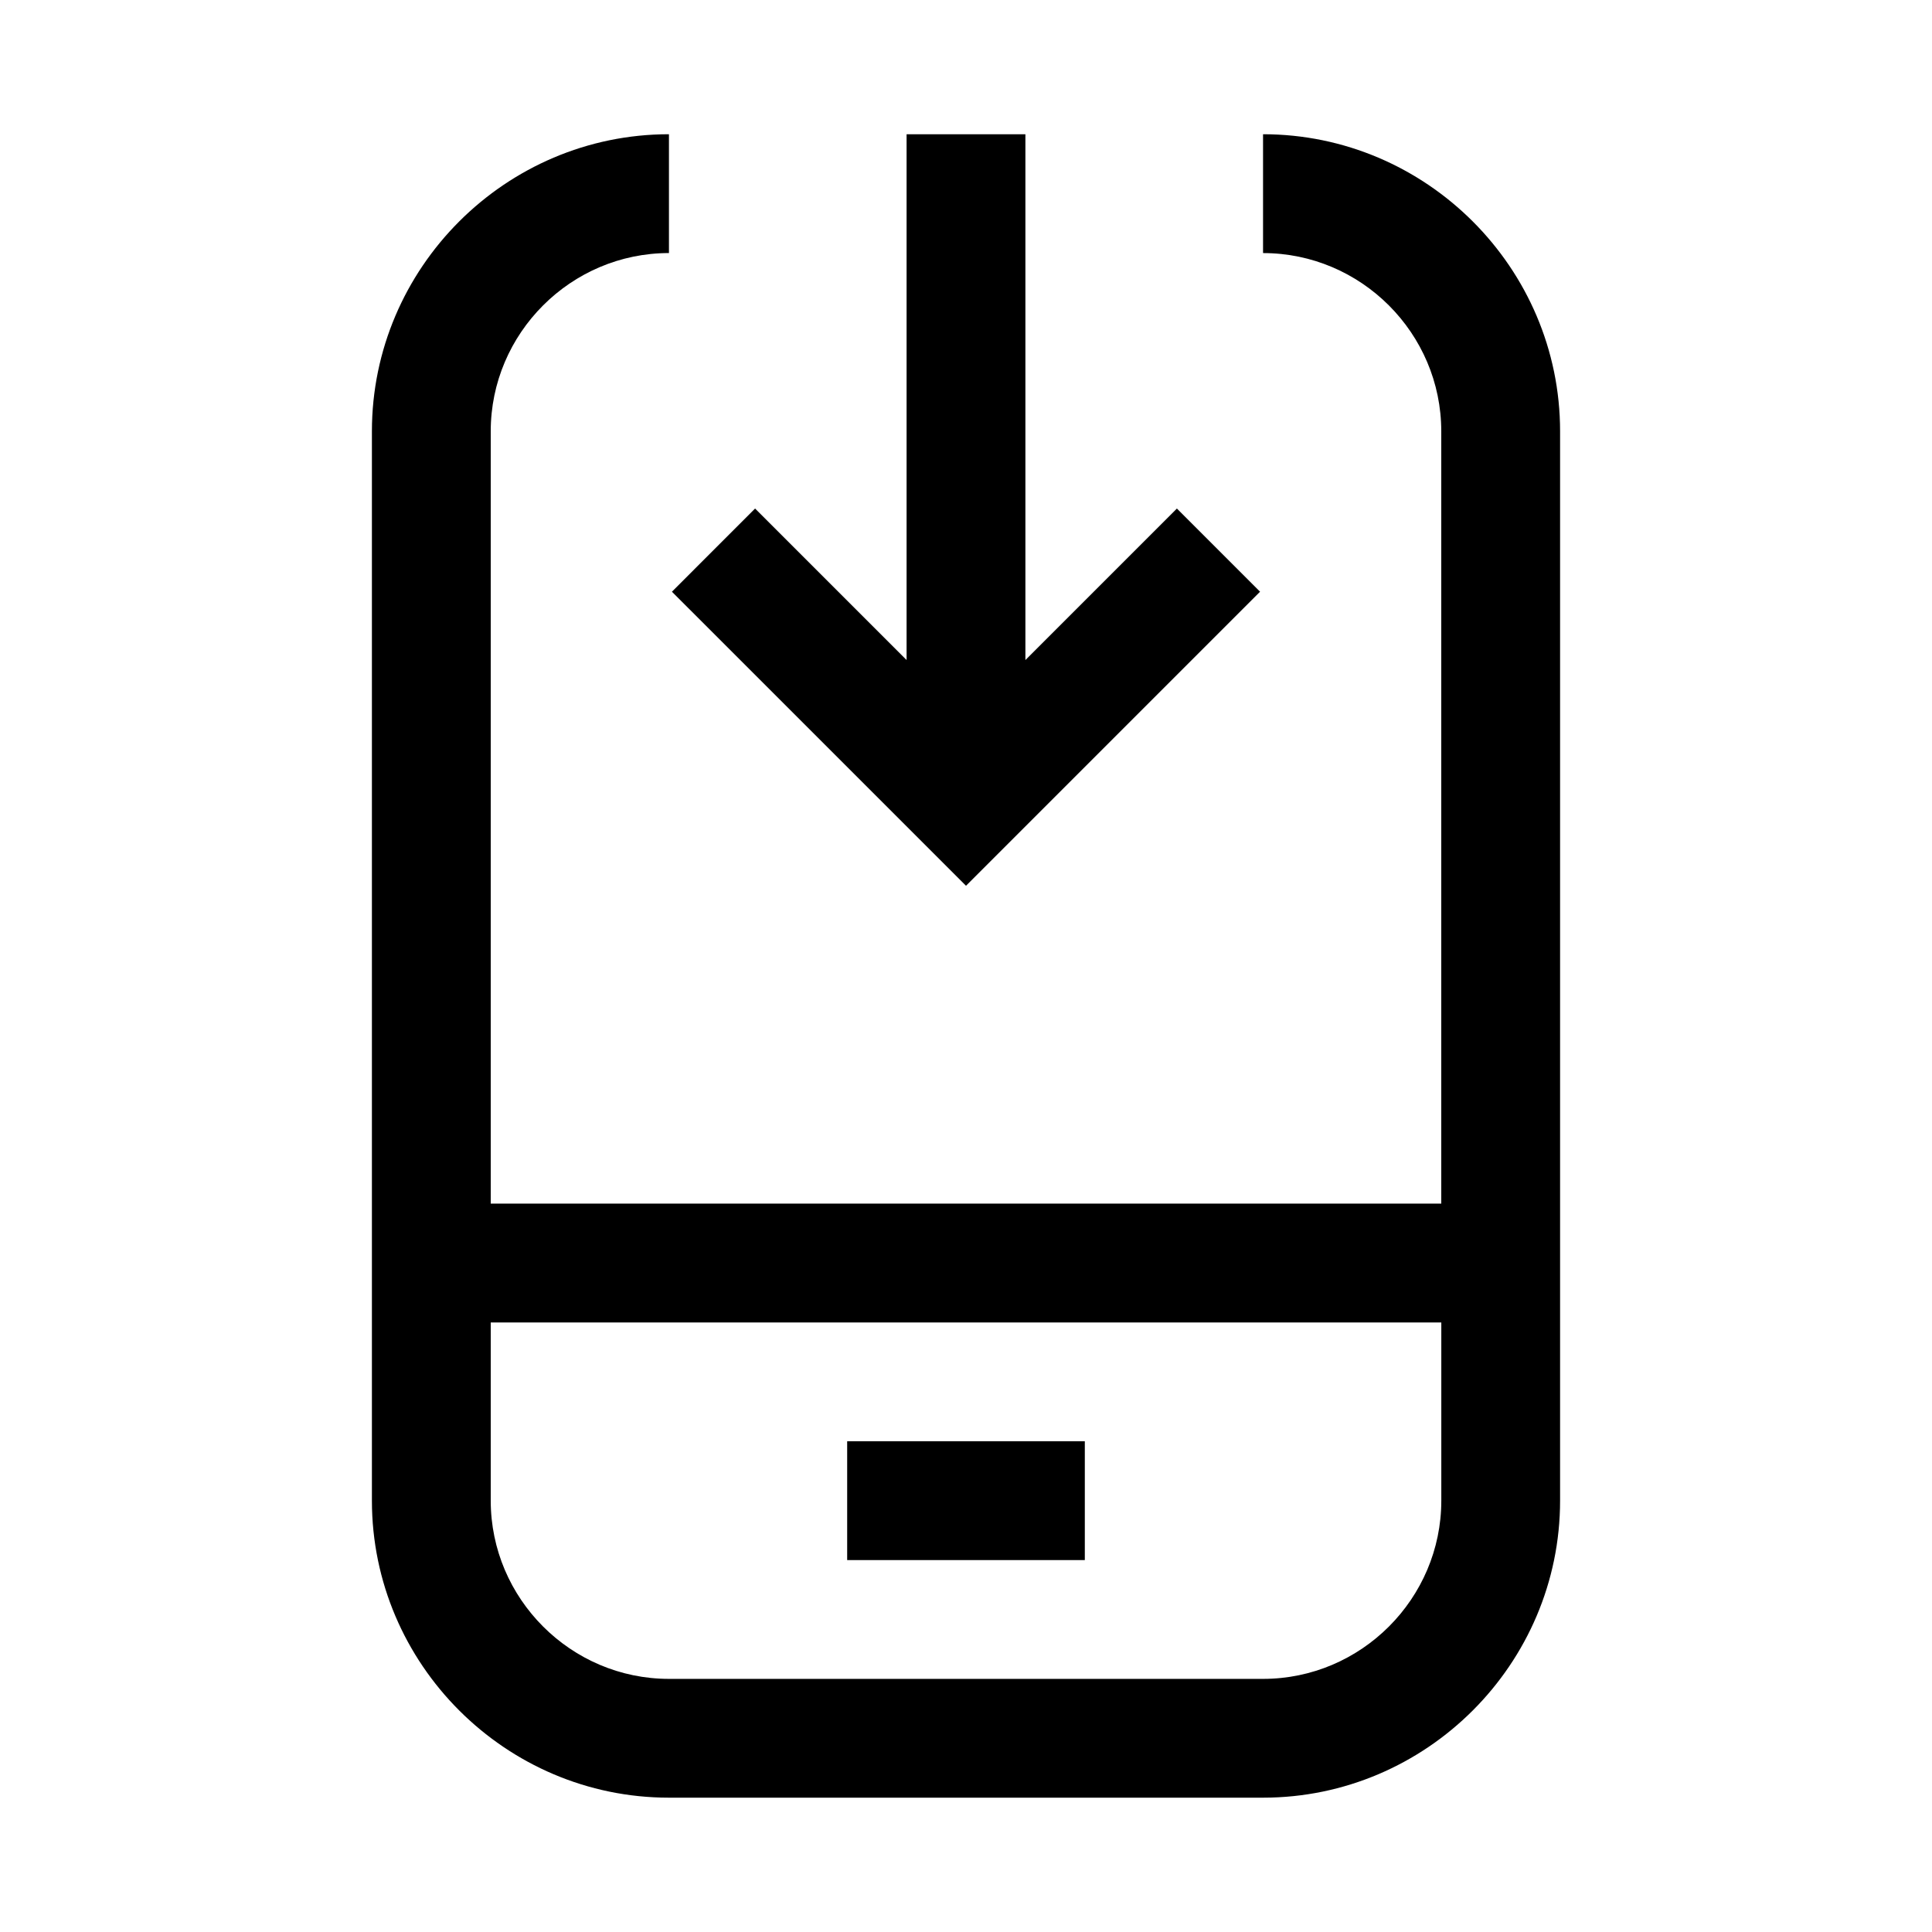
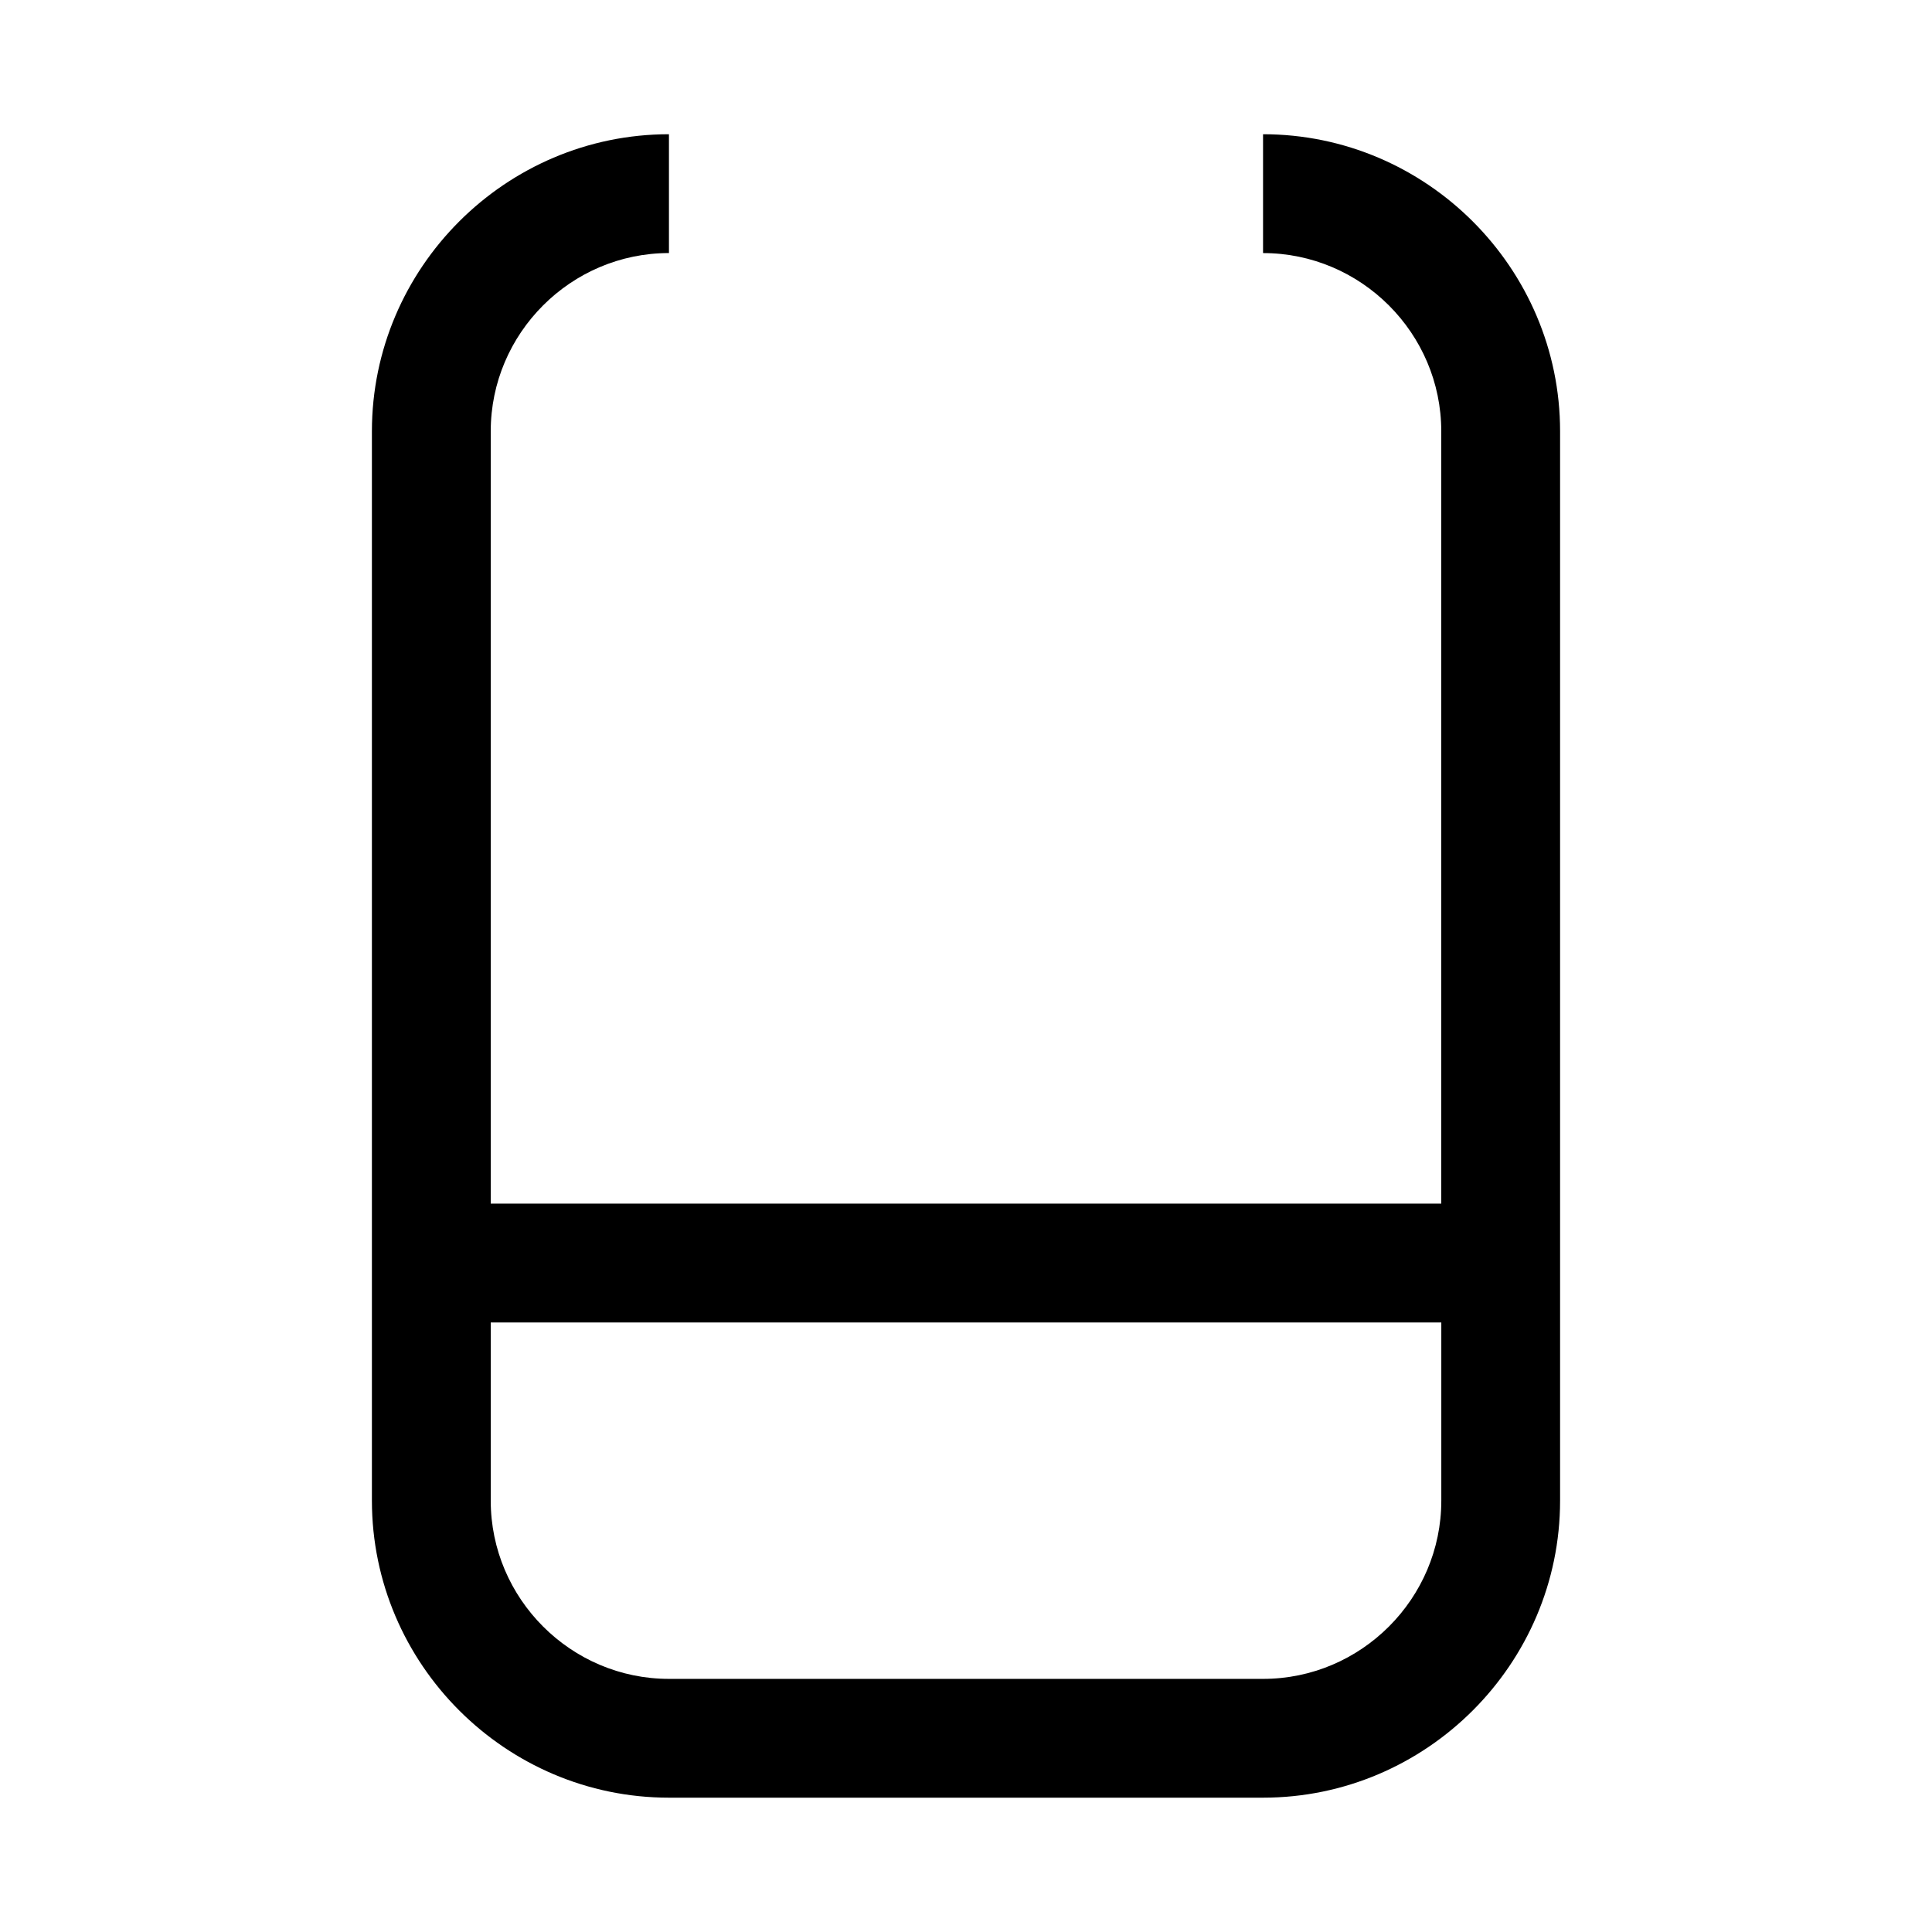
<svg xmlns="http://www.w3.org/2000/svg" fill="#000000" width="800px" height="800px" version="1.1" viewBox="144 144 512 512">
  <g>
    <path d="m478.72 179.58v31.488c25.977 0 47.23 21.254 47.23 47.23v204.67l-251.9 0.004v-204.68c0-25.977 21.254-47.23 47.23-47.23v-31.488c-43.297 0-78.719 35.426-78.719 78.719v283.39c0 43.297 35.426 78.719 78.719 78.719h157.44c43.297 0 78.719-35.426 78.719-78.719v-283.39c0-43.293-35.422-78.719-78.719-78.719zm0 409.34h-157.44c-25.977 0-47.23-21.254-47.23-47.23v-47.23h251.91v47.23c-0.004 25.977-21.258 47.23-47.234 47.23z" />
-     <path d="m368.51 525.95h62.977v31.488h-62.977z" />
-     <path d="m477.93 300.81-22.039-22.043-40.148 40.148v-139.34h-31.488v139.34l-40.148-40.148-22.039 22.043 77.934 77.93z" />
  </g>
</svg>